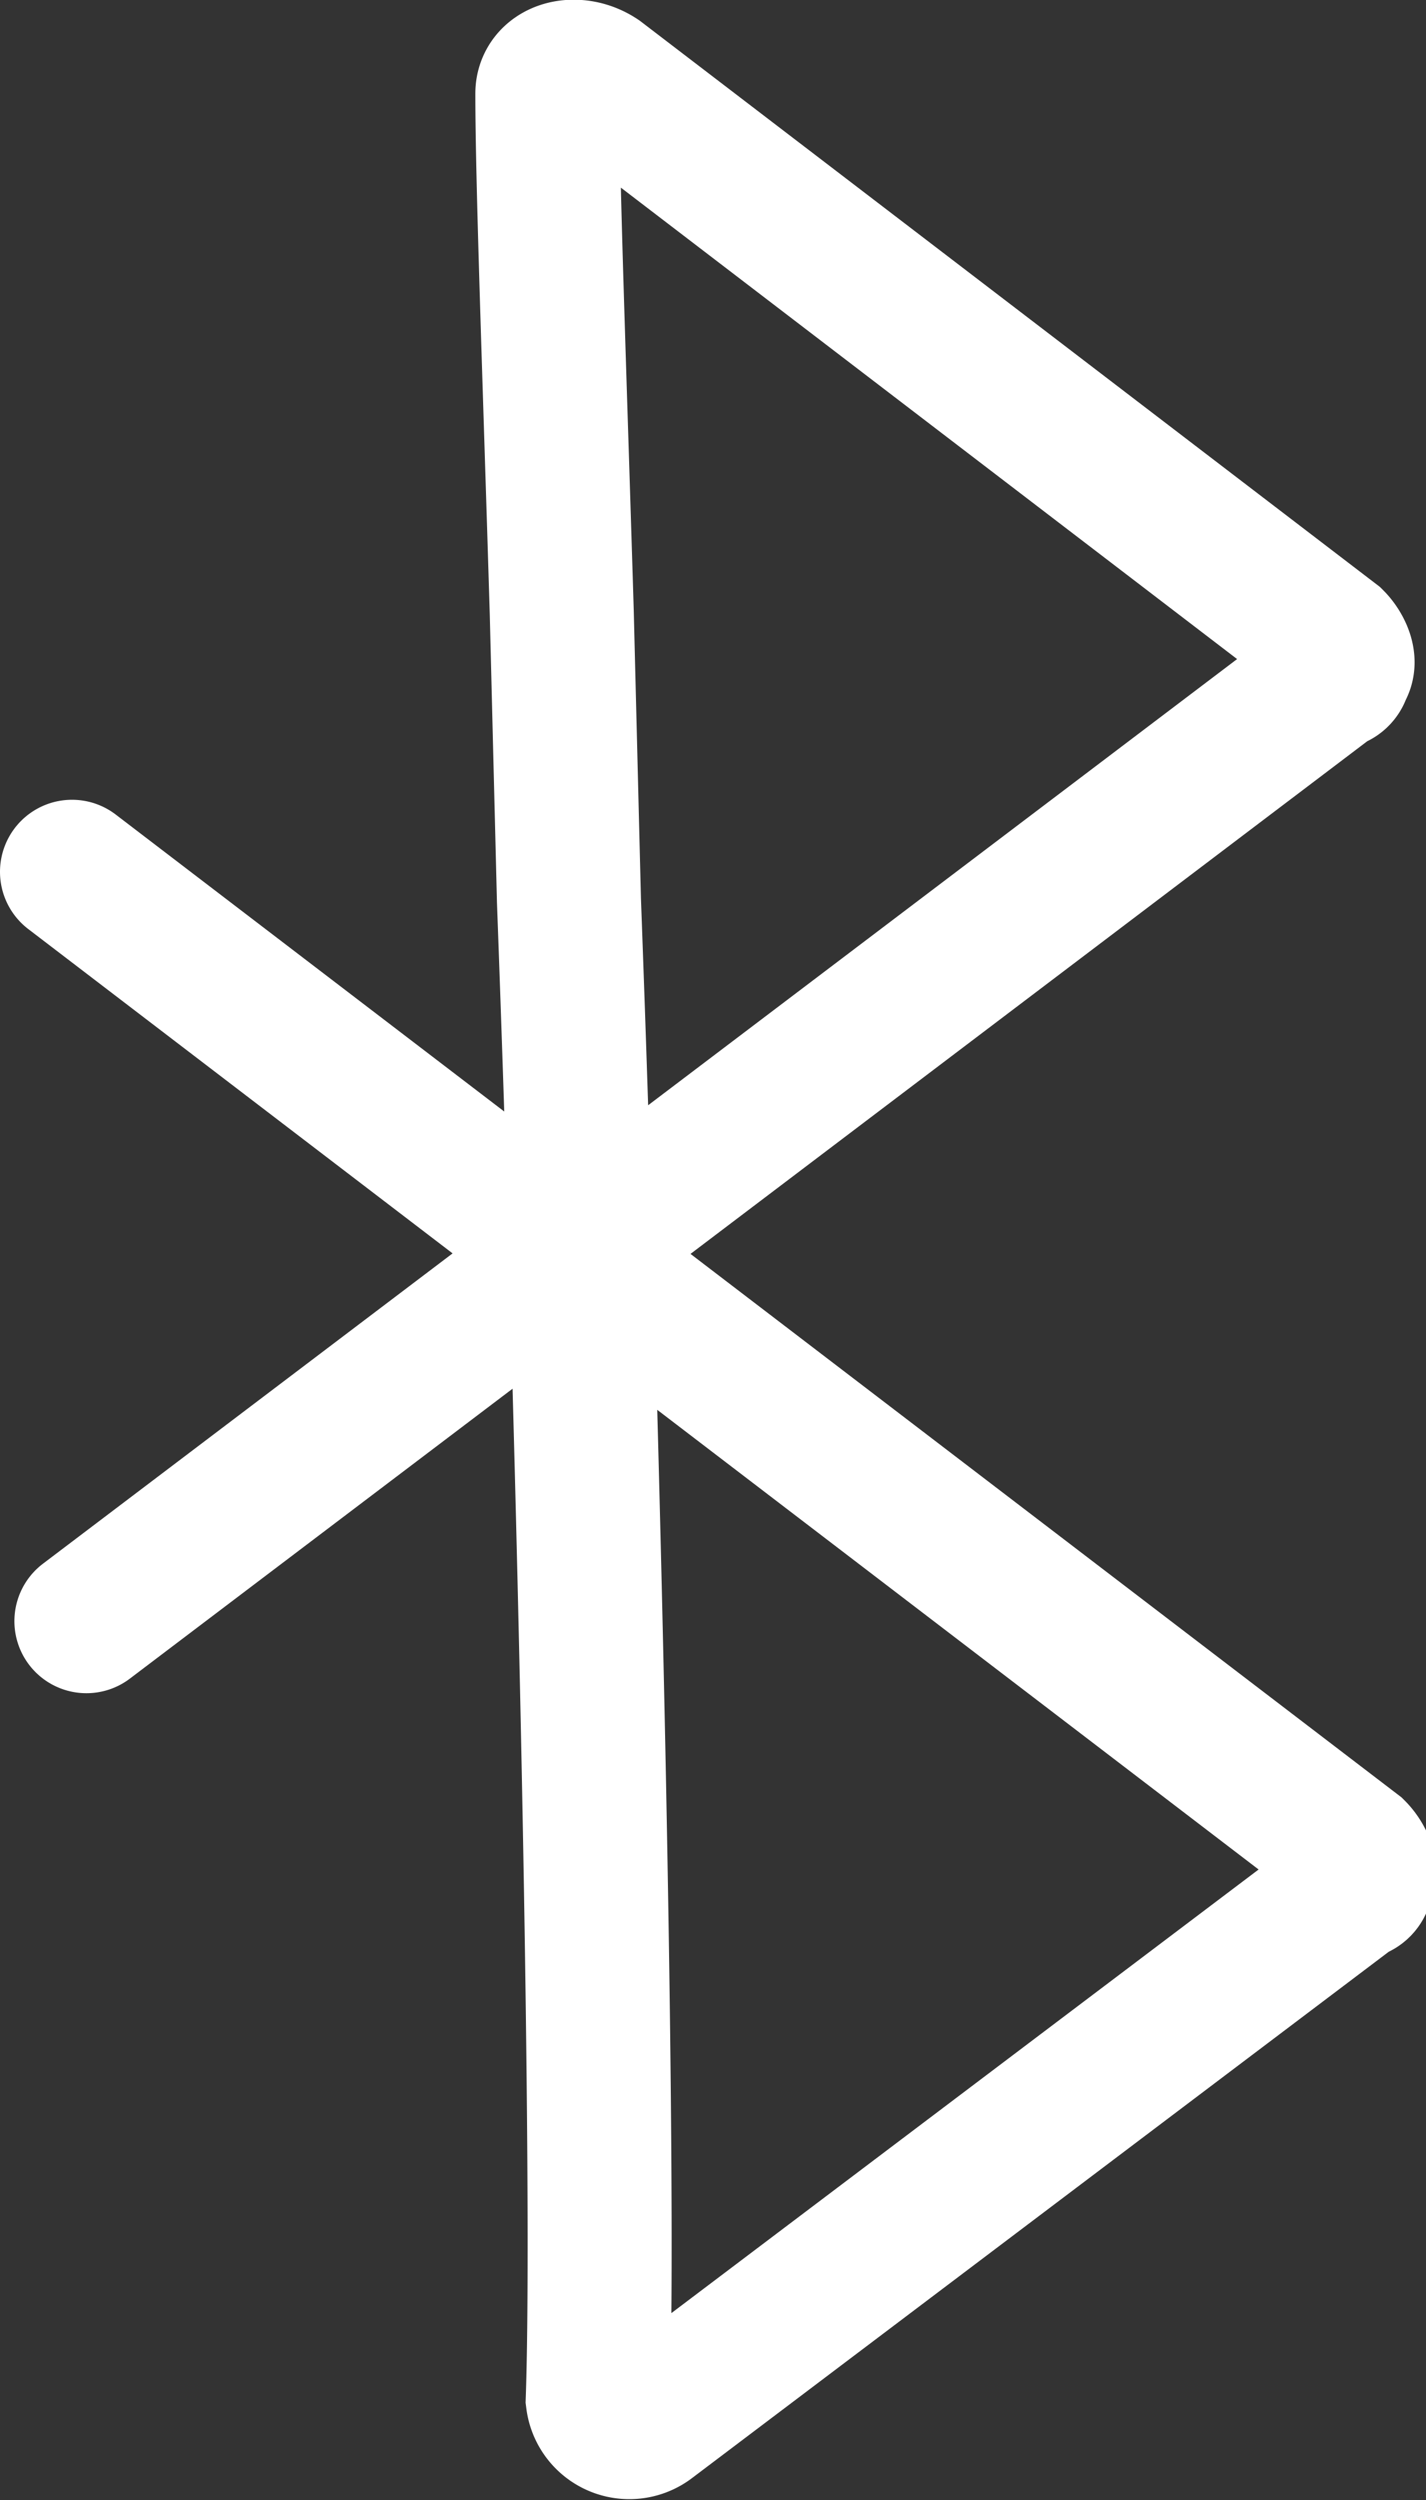
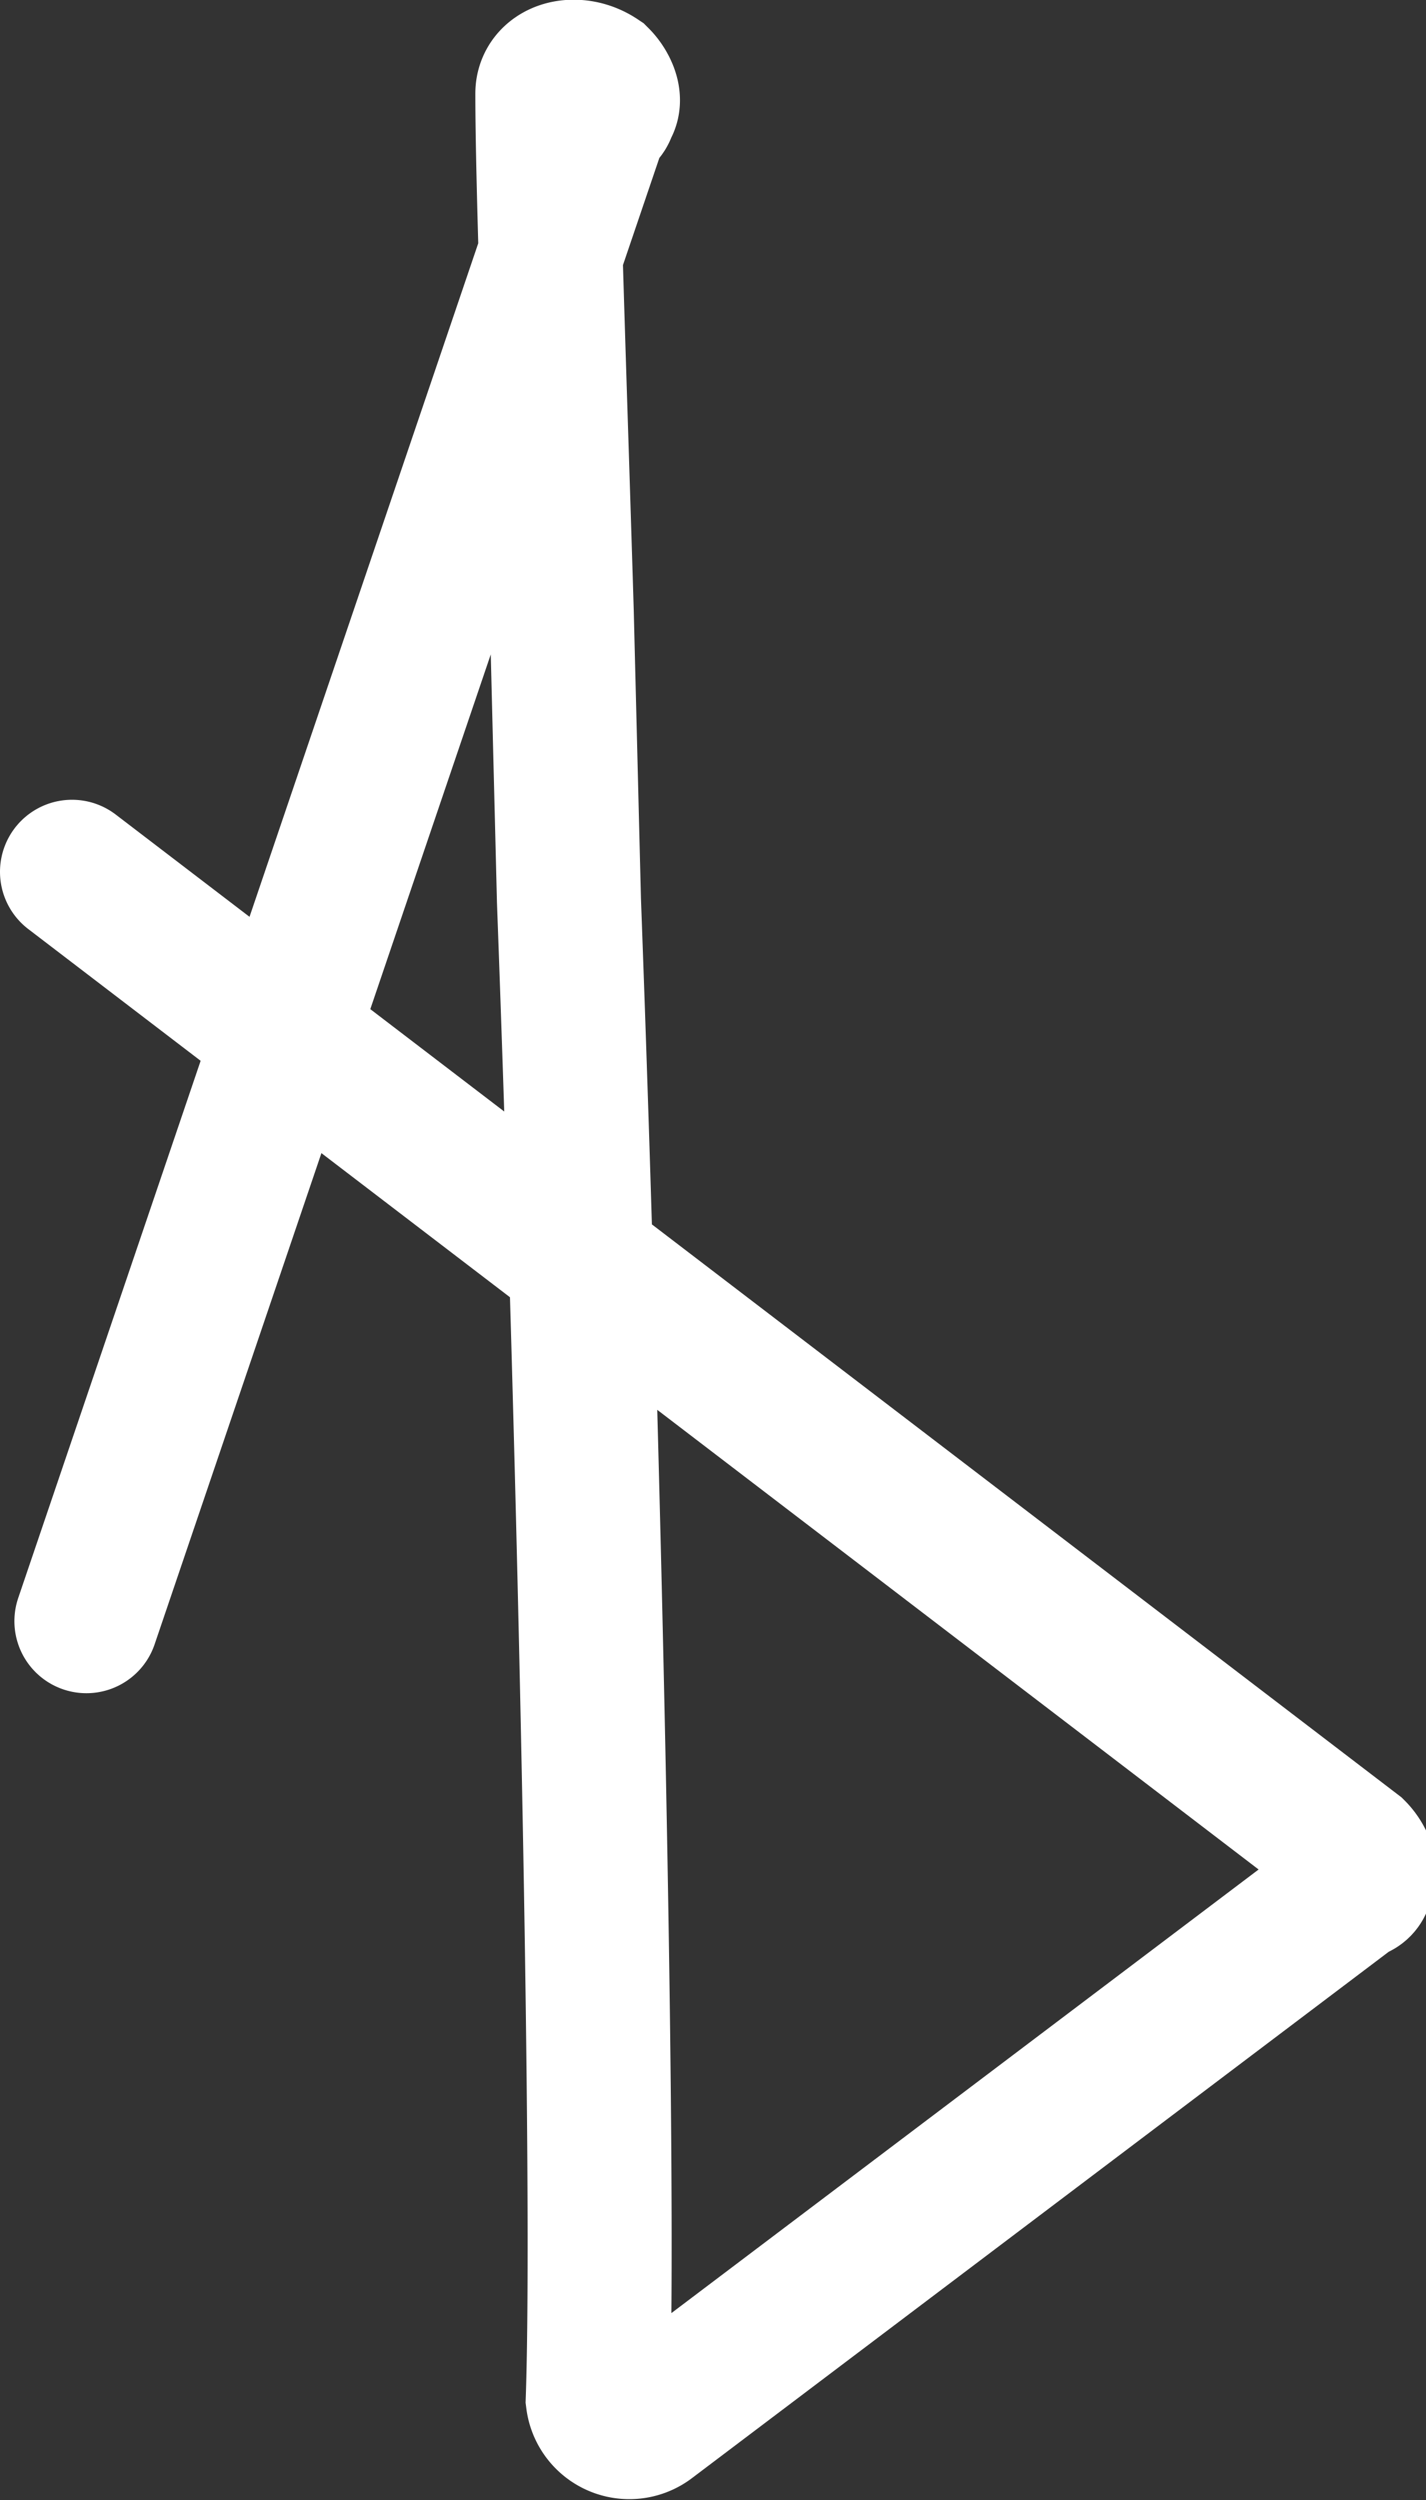
<svg xmlns="http://www.w3.org/2000/svg" id="Ic-Bluetooth" viewBox="0 0 19.8 34.7">
  <rect x="0" y="0" width="19.8" height="34.7" fill="#333333" stroke="none" />
  <g id="Group_143" data-name="Group 143">
    <g id="Group_48">
-       <path id="Path_99" d="M1,12.1,18.8,25.7c.1.1.2.3.1.4a.1.1,0,0,1-.1.1L9,33.6a.442.442,0,0,1-.7-.3c.1-2.9-.1-12.7-.4-20.8l-.1-4c-.1-3.3-.2-6-.2-7.2,0-.3.4-.4.7-.2L18.5,8.9c.1.1.2.3.1.4a.1.1,0,0,1-.1.1L1.2,22.5" fill="none" stroke="#fff" stroke-linecap="round" stroke-miterlimit="10" stroke-width="2" />
+       <path id="Path_99" d="M1,12.1,18.8,25.7c.1.1.2.3.1.4a.1.1,0,0,1-.1.1L9,33.6a.442.442,0,0,1-.7-.3c.1-2.9-.1-12.7-.4-20.8l-.1-4c-.1-3.3-.2-6-.2-7.2,0-.3.4-.4.7-.2c.1.1.2.3.1.4a.1.1,0,0,1-.1.1L1.2,22.5" fill="none" stroke="#fff" stroke-linecap="round" stroke-miterlimit="10" stroke-width="2" />
    </g>
  </g>
</svg>